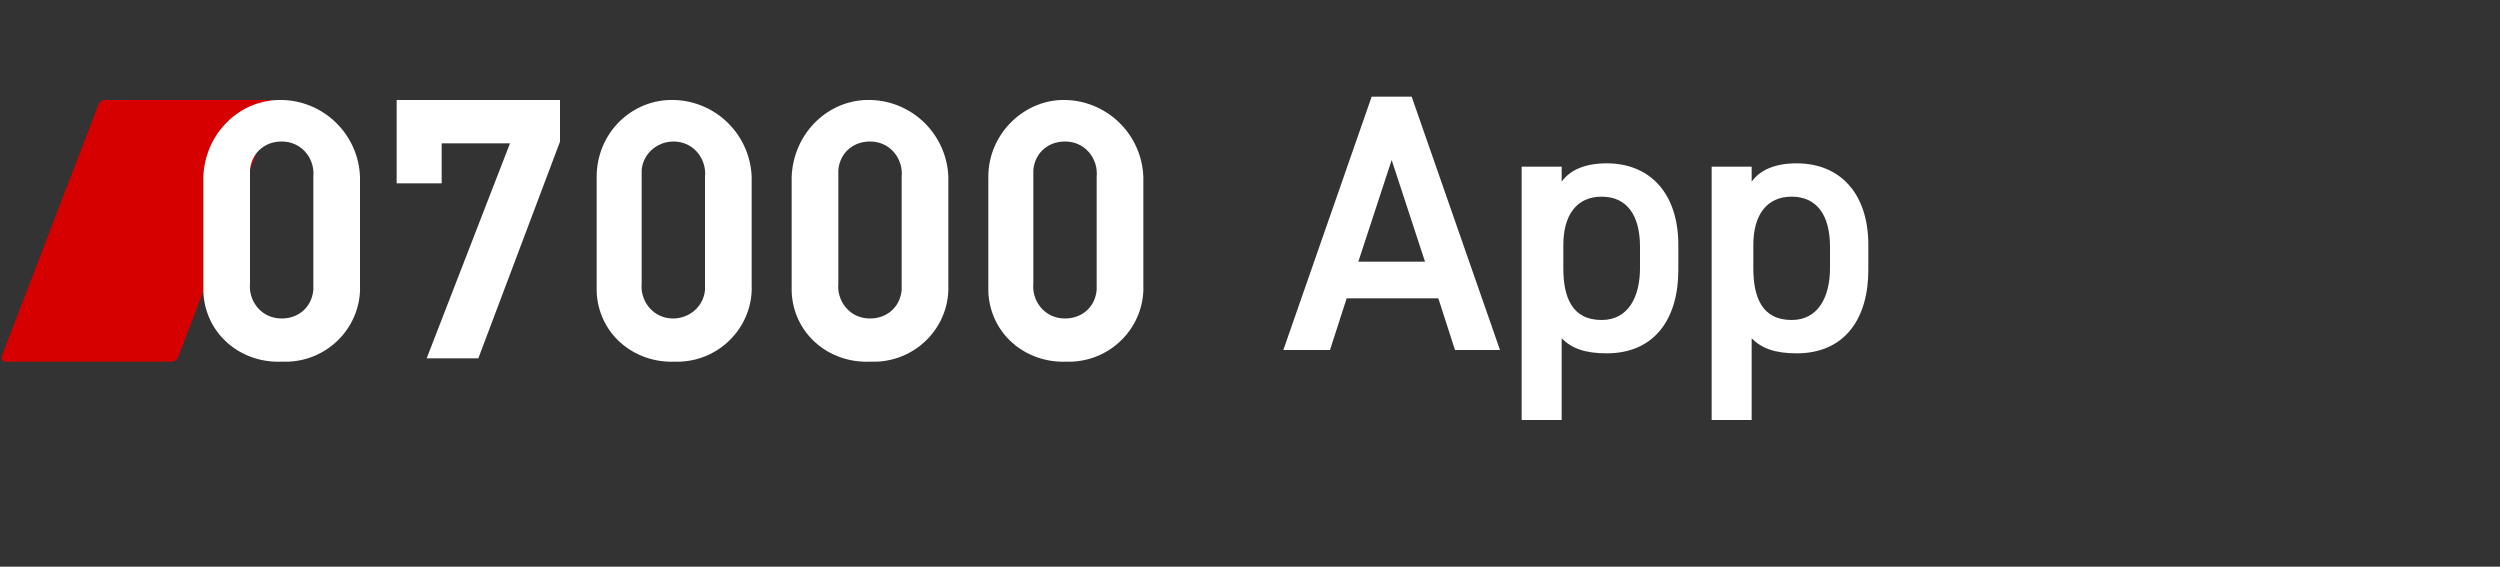
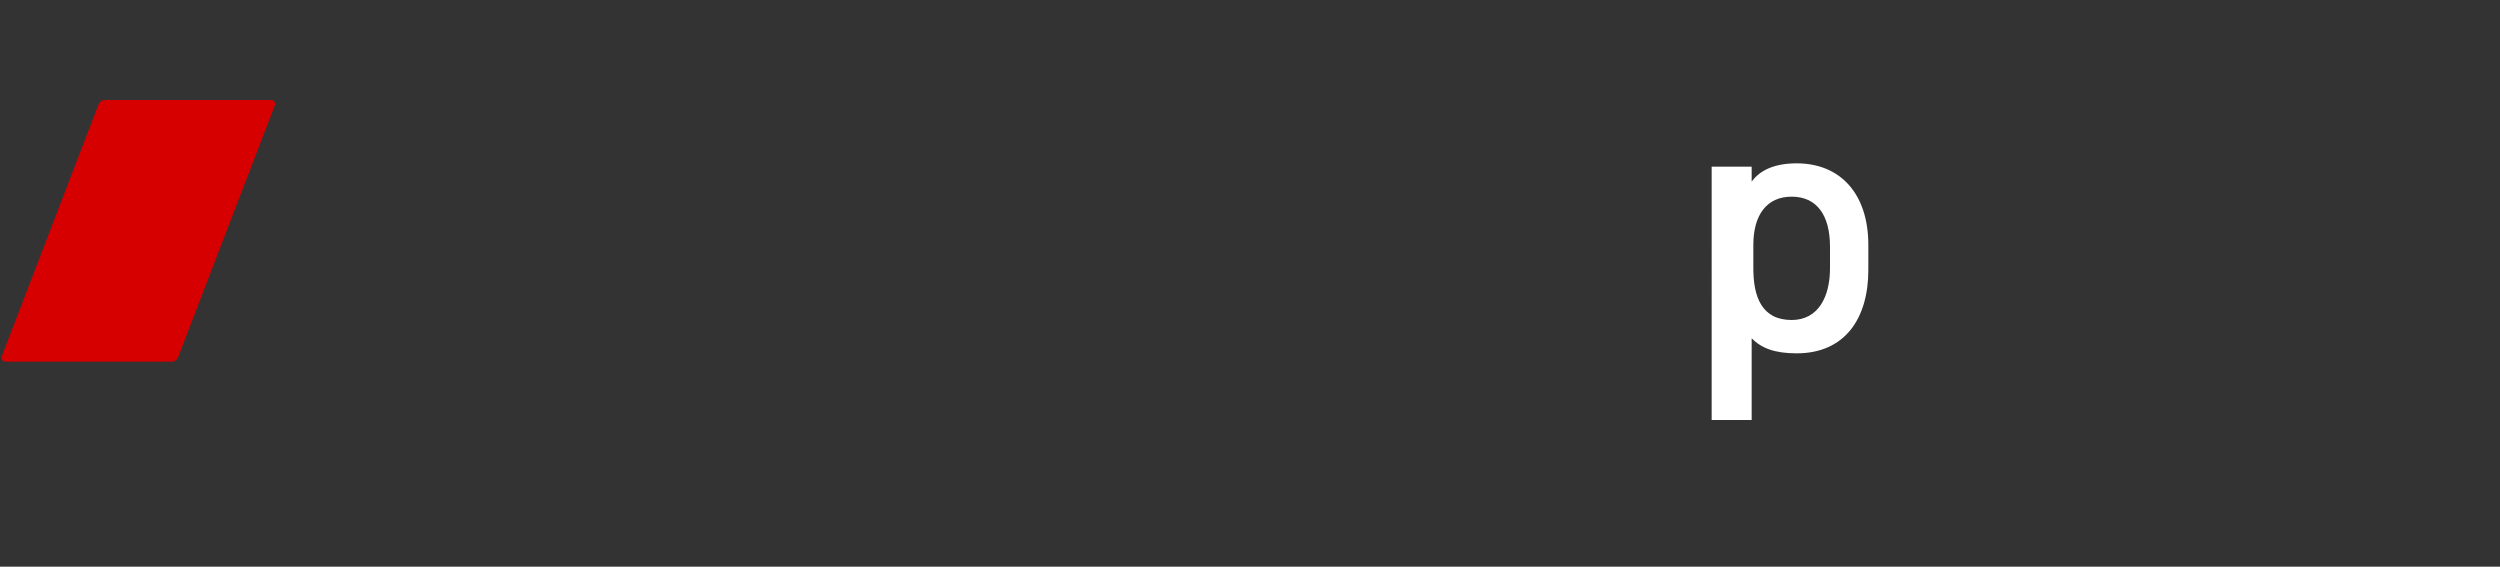
<svg xmlns="http://www.w3.org/2000/svg" xmlns:xlink="http://www.w3.org/1999/xlink" version="1.1" id="Layer_1" x="0px" y="0px" viewBox="0 0 150 34" style="enable-background:new 0 0 150 34;" xml:space="preserve">
  <rect x="0" y="0" width="150" height="34" fill="#333333" stroke="none" />
  <style type="text/css">
	.st0{enable-background:new    ;}
	.st1{fill:#FFFFFF;}
	.st2{clip-path:url(#SVGID_2_);}
	.st3{fill:#D60000;}
	.st4{clip-path:url(#SVGID_4_);}
</style>
  <g id="Group_295" transform="translate(-405 -3599)">
    <g class="st0">
-       <path class="st1" d="M482,3620l5.3-15.2h2.4l5.3,15.2h-2.7l-1-3.1h-5.5l-1,3.1H482z M486.5,3614.7h4l-2-6.1L486.5,3614.7z" />
-       <path class="st1" d="M505.7,3615.2c0,2.9-1.4,5-4.3,5c-1.3,0-2.1-0.3-2.7-0.9v4.9h-2.4V3609h2.4v0.9c0.5-0.7,1.4-1.1,2.7-1.1    c2.6,0,4.3,1.8,4.3,4.9V3615.2z M503.4,3615.1v-1.3c0-1.9-0.8-3-2.3-3c-1.5,0-2.3,1.1-2.3,2.9v1.4c0,1.7,0.5,3.1,2.3,3.1    C502.7,3618.2,503.4,3616.8,503.4,3615.1z" />
      <path class="st1" d="M517.1,3615.2c0,2.9-1.4,5-4.3,5c-1.3,0-2.1-0.3-2.7-0.9v4.9h-2.4V3609h2.4v0.9c0.5-0.7,1.4-1.1,2.7-1.1    c2.6,0,4.3,1.8,4.3,4.9V3615.2z M514.8,3615.1v-1.3c0-1.9-0.8-3-2.3-3c-1.5,0-2.3,1.1-2.3,2.9v1.4c0,1.7,0.5,3.1,2.3,3.1    C514.1,3618.2,514.8,3616.8,514.8,3615.1z" />
    </g>
    <g id="Group_208" transform="translate(-205.207 3166.193)">
      <g id="Group_205" transform="translate(610.207 438.807)">
        <g>
          <defs>
            <rect id="SVGID_1_" x="0" y="0" width="68.6" height="22.6" />
          </defs>
          <clipPath id="SVGID_2_">
            <use xlink:href="#SVGID_1_" style="overflow:visible;" />
          </clipPath>
          <g id="Group_204" class="st2">
            <path id="Path_2204" class="st3" d="M10.7,15.4c-0.1,0.2-0.2,0.3-0.4,0.3h-10c-0.1,0-0.2-0.1-0.2-0.2c0,0,0-0.1,0-0.1L5.9,0.3       C6,0.1,6.1,0,6.3,0h10c0.1,0,0.2,0.1,0.2,0.2c0,0,0,0.1,0,0.1L10.7,15.4z" />
          </g>
        </g>
      </g>
      <g id="Group_207" transform="translate(610.207 438.807)">
        <g>
          <defs>
-             <rect id="SVGID_3_" x="0" y="0" width="70.4" height="24.2" />
-           </defs>
+             </defs>
          <clipPath id="SVGID_4_">
            <use xlink:href="#SVGID_3_" style="overflow:visible;" />
          </clipPath>
          <g id="Group_206" class="st4">
            <path id="Path_2205" class="st1" d="M16.9,15.7c-2.5,0.1-4.6-1.7-4.7-4.2c0-0.1,0-0.3,0-0.4V4.6C12.3,2,14.4-0.1,17,0       c2.5,0.1,4.5,2.1,4.6,4.6v6.5c0.1,2.4-1.8,4.5-4.3,4.6C17.2,15.7,17.1,15.7,16.9,15.7 M18.8,4.6c0.1-1-0.6-2-1.7-2.1       s-2,0.6-2.1,1.7c0,0.1,0,0.3,0,0.4v6.4c-0.1,1,0.6,2,1.7,2.1s2-0.6,2.1-1.7c0-0.1,0-0.3,0-0.4V4.6z" />
            <path id="Path_2206" class="st1" d="M28.7,15.5h-3.1l5-12.9h-4.1v2.4h-2.7v-5h9.8v2.5L28.7,15.5z" />
            <path id="Path_2207" class="st1" d="M40.5,15.7c-2.5,0.1-4.6-1.7-4.7-4.2c0-0.1,0-0.3,0-0.4V4.6C35.8,2,37.9-0.1,40.5,0       c2.5,0.1,4.5,2.1,4.6,4.6v6.5c0.1,2.4-1.8,4.5-4.3,4.6C40.7,15.7,40.6,15.7,40.5,15.7 M42.3,4.6c0.1-1-0.6-2-1.7-2.1       c-1-0.1-2,0.6-2.1,1.7c0,0.1,0,0.3,0,0.4v6.4c-0.1,1,0.6,2,1.7,2.1c1,0.1,2-0.6,2.1-1.7c0-0.1,0-0.3,0-0.4V4.6z" />
            <path id="Path_2208" class="st1" d="M52.2,15.7c-2.5,0.1-4.6-1.7-4.7-4.2c0-0.1,0-0.3,0-0.4V4.6C47.6,2,49.7-0.1,52.3,0       c2.5,0.1,4.5,2.1,4.6,4.6v6.5c0.1,2.4-1.8,4.5-4.3,4.6C52.5,15.7,52.3,15.7,52.2,15.7 M54.1,4.6c0.1-1-0.6-2-1.7-2.1       s-2,0.6-2.1,1.7c0,0.1,0,0.3,0,0.4v6.4c-0.1,1,0.6,2,1.7,2.1s2-0.6,2.1-1.7c0-0.1,0-0.3,0-0.4V4.6z" />
            <path id="Path_2209" class="st1" d="M64,15.7c-2.5,0.1-4.6-1.7-4.7-4.2c0-0.1,0-0.3,0-0.4V4.6C59.3,2,61.5-0.1,64,0       c2.5,0.1,4.5,2.1,4.6,4.6v6.5c0.1,2.4-1.8,4.5-4.3,4.6C64.2,15.7,64.1,15.7,64,15.7 M65.8,4.6c0.1-1-0.6-2-1.7-2.1       s-2,0.6-2.1,1.7c0,0.1,0,0.3,0,0.4v6.4c-0.1,1,0.6,2,1.7,2.1s2-0.6,2.1-1.7c0-0.1,0-0.3,0-0.4V4.6z" />
          </g>
        </g>
      </g>
    </g>
  </g>
</svg>